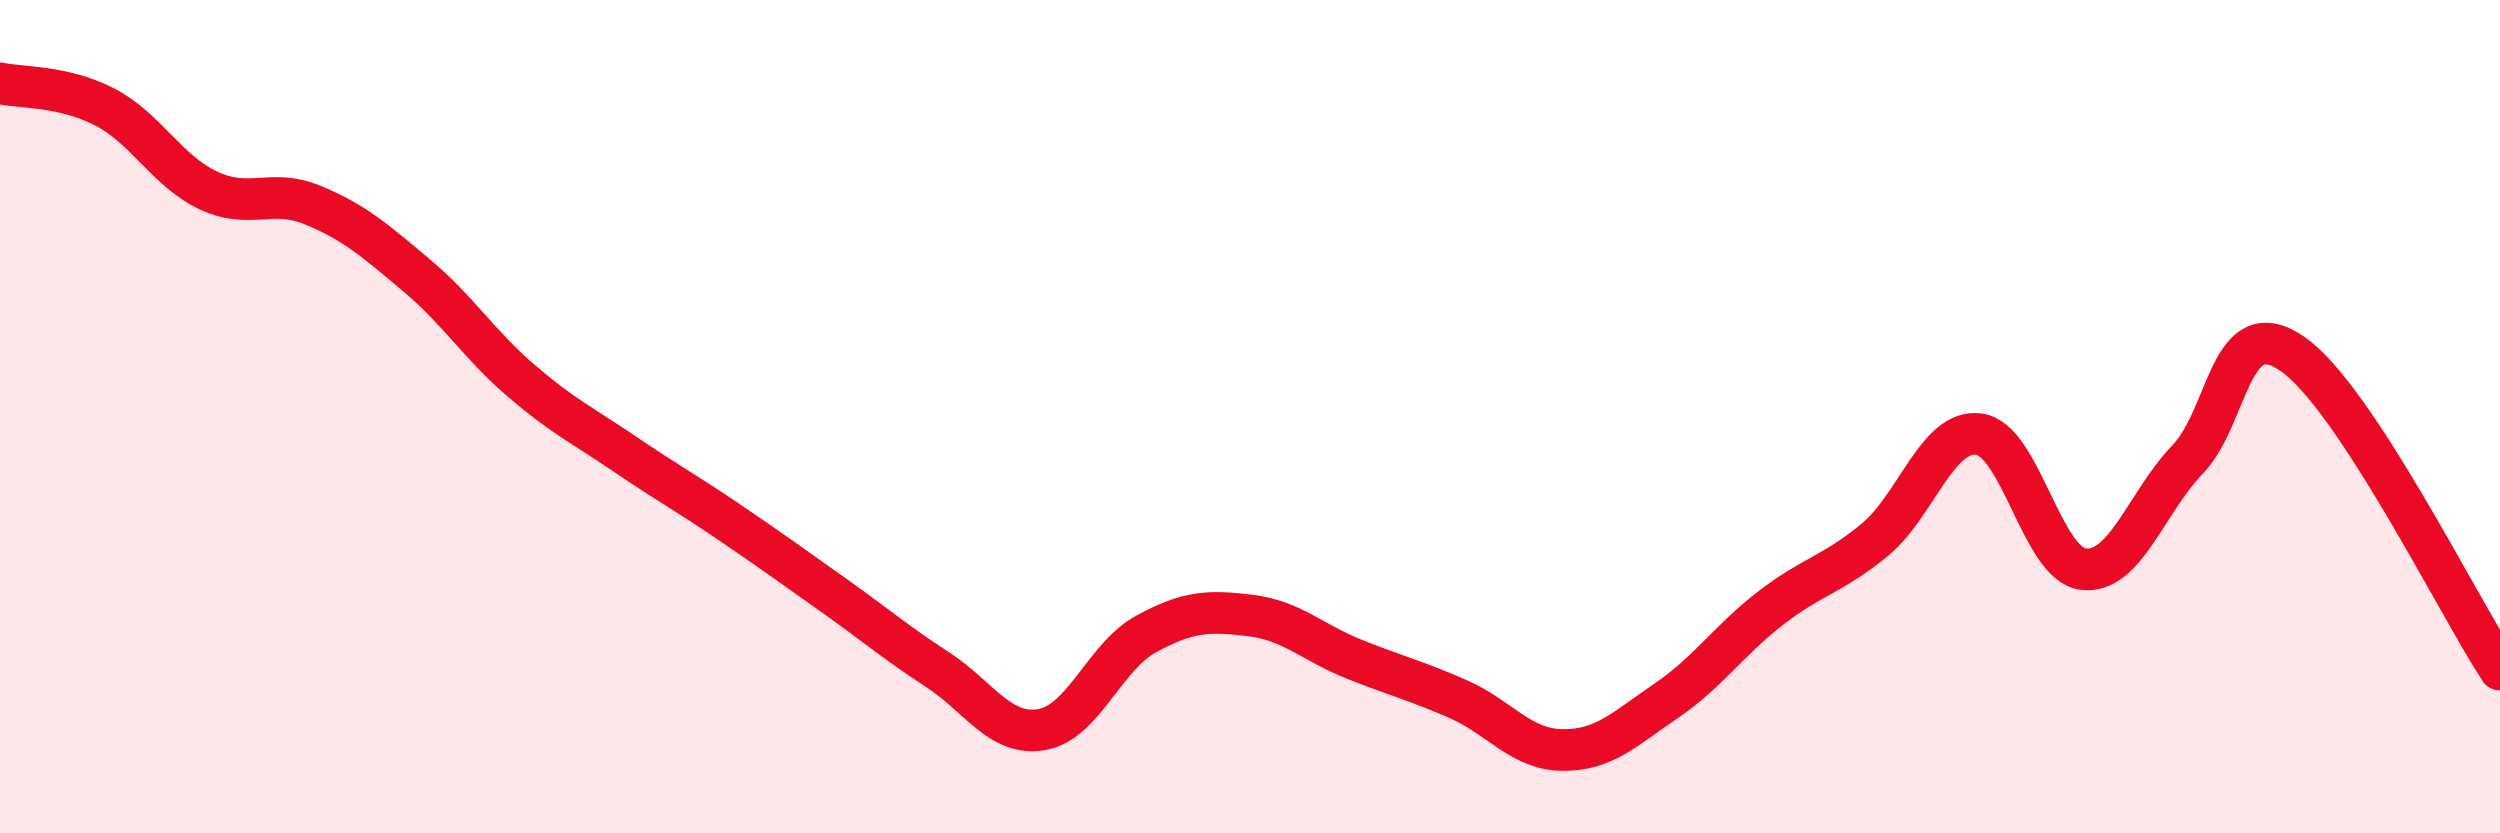
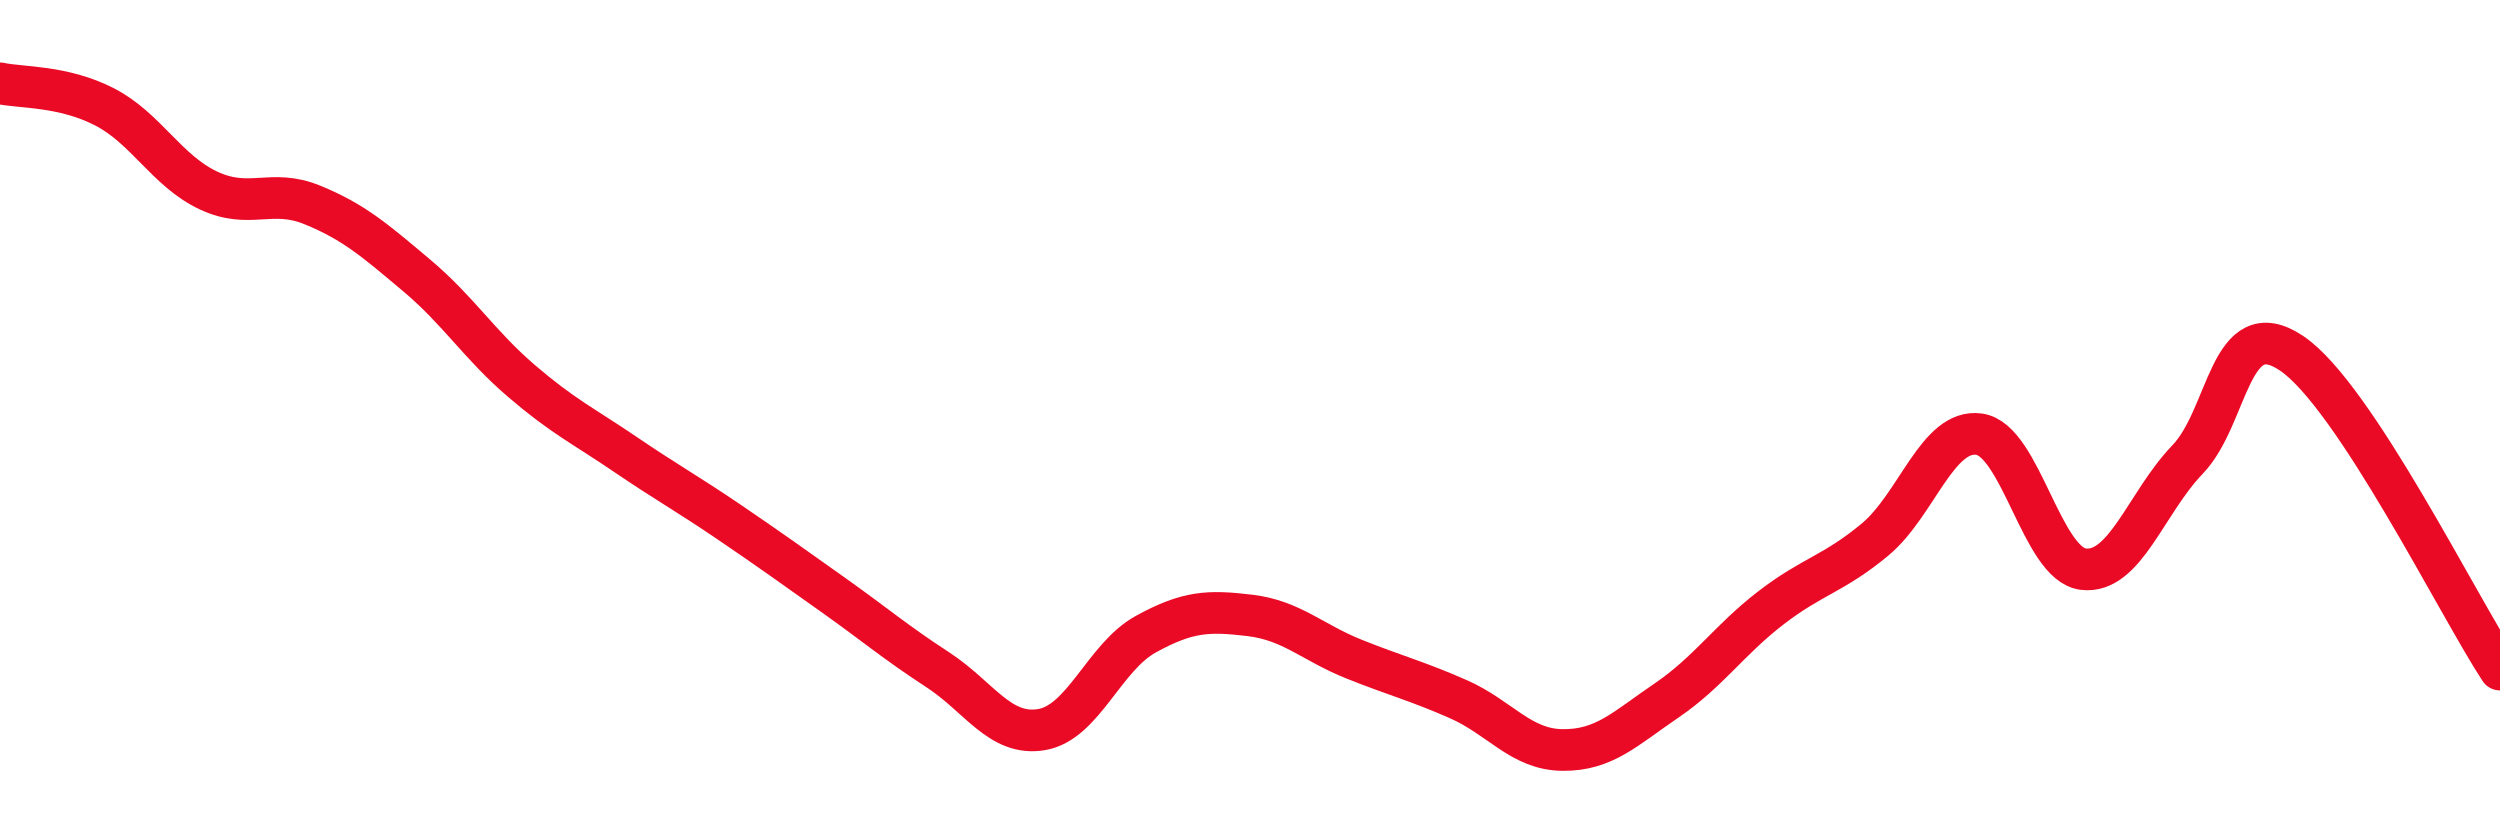
<svg xmlns="http://www.w3.org/2000/svg" width="60" height="20" viewBox="0 0 60 20">
-   <path d="M 0,2 C 0.5,2.11 1.5,2.05 2.5,2.56 C 3.5,3.07 4,4.1 5,4.57 C 6,5.04 6.5,4.51 7.5,4.92 C 8.5,5.33 9,5.77 10,6.61 C 11,7.45 11.5,8.27 12.5,9.13 C 13.5,9.99 14,10.22 15,10.9 C 16,11.58 16.5,11.85 17.5,12.53 C 18.5,13.21 19,13.57 20,14.28 C 21,14.99 21.5,15.42 22.5,16.07 C 23.5,16.72 24,17.68 25,17.51 C 26,17.34 26.5,15.77 27.5,15.22 C 28.5,14.67 29,14.65 30,14.77 C 31,14.89 31.5,15.42 32.5,15.82 C 33.5,16.22 34,16.34 35,16.78 C 36,17.22 36.5,17.99 37.5,18 C 38.5,18.01 39,17.49 40,16.81 C 41,16.13 41.5,15.36 42.5,14.59 C 43.5,13.82 44,13.78 45,12.95 C 46,12.12 46.5,10.28 47.5,10.42 C 48.5,10.56 49,13.54 50,13.66 C 51,13.78 51.5,12.07 52.5,11.03 C 53.5,9.99 53.5,7.47 55,8.48 C 56.5,9.49 59,14.55 60,16.07L60 20L0 20Z" fill="#EB0A25" opacity="0.1" stroke-linecap="round" stroke-linejoin="round" />
  <path d="M 0,2 C 0.5,2.11 1.5,2.05 2.5,2.56 C 3.5,3.07 4,4.1 5,4.57 C 6,5.04 6.5,4.51 7.5,4.92 C 8.5,5.33 9,5.77 10,6.61 C 11,7.45 11.5,8.27 12.5,9.13 C 13.5,9.99 14,10.22 15,10.9 C 16,11.58 16.5,11.85 17.5,12.53 C 18.5,13.21 19,13.57 20,14.28 C 21,14.99 21.5,15.42 22.5,16.07 C 23.5,16.72 24,17.68 25,17.51 C 26,17.34 26.5,15.77 27.5,15.22 C 28.5,14.67 29,14.65 30,14.77 C 31,14.89 31.5,15.42 32.5,15.82 C 33.5,16.22 34,16.34 35,16.78 C 36,17.22 36.5,17.99 37.5,18 C 38.5,18.01 39,17.49 40,16.81 C 41,16.13 41.5,15.36 42.5,14.59 C 43.5,13.82 44,13.78 45,12.95 C 46,12.12 46.5,10.28 47.5,10.42 C 48.5,10.56 49,13.54 50,13.66 C 51,13.78 51.5,12.07 52.5,11.03 C 53.5,9.99 53.5,7.47 55,8.48 C 56.5,9.49 59,14.55 60,16.07" stroke="#EB0A25" stroke-width="1" fill="none" stroke-linecap="round" stroke-linejoin="round" />
</svg>